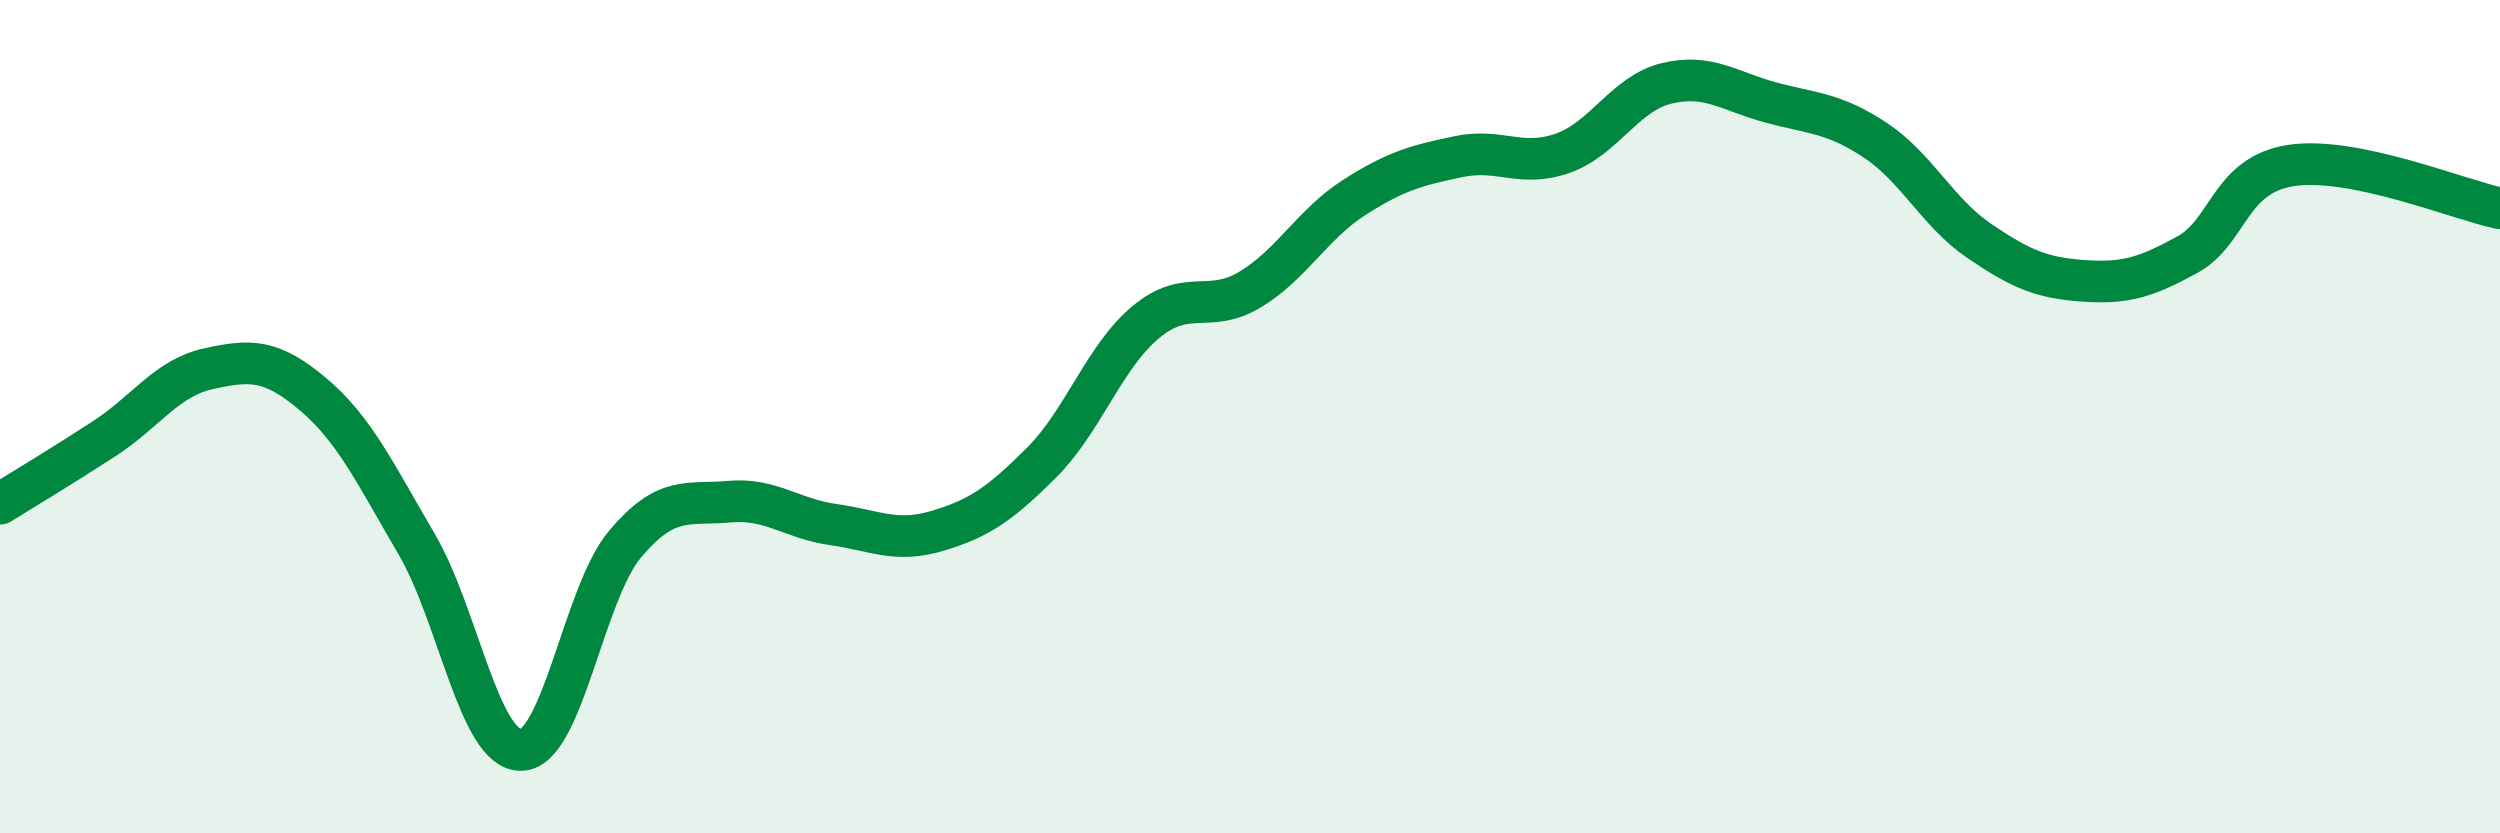
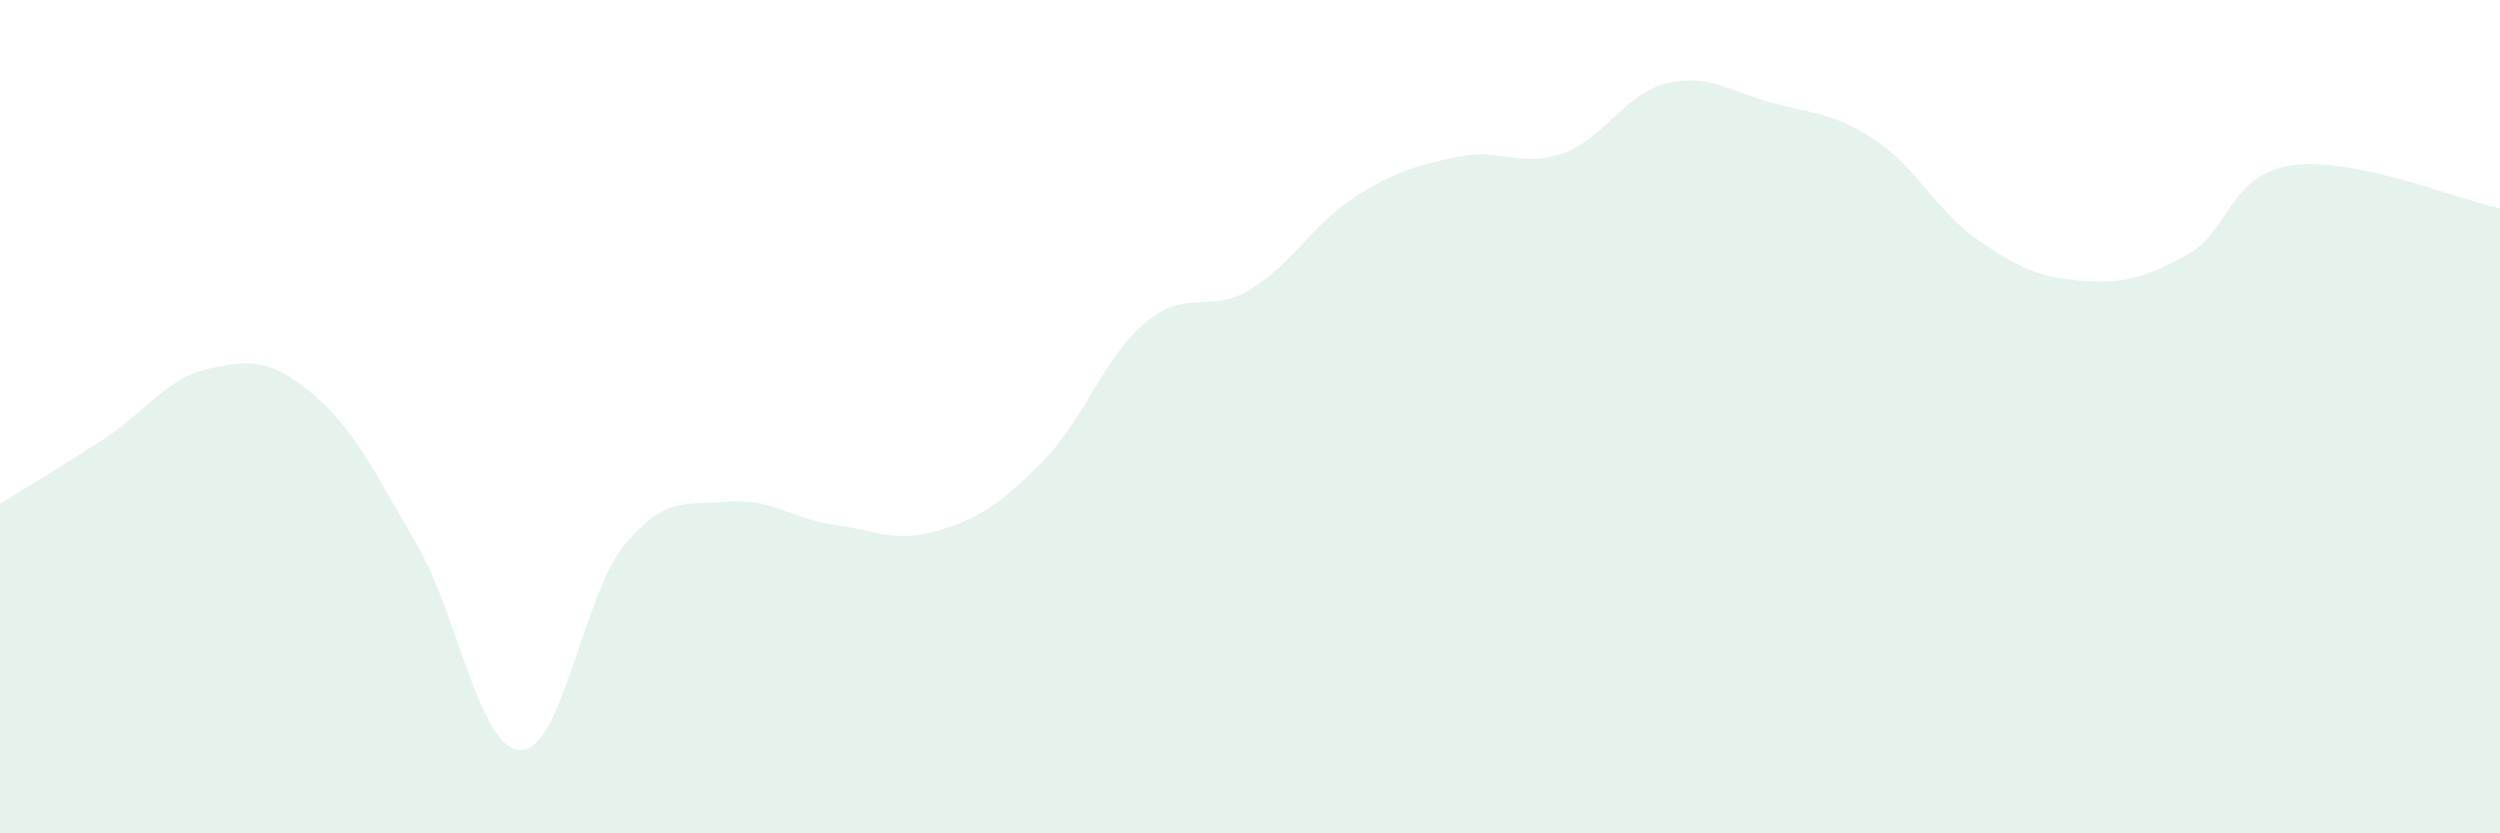
<svg xmlns="http://www.w3.org/2000/svg" width="60" height="20" viewBox="0 0 60 20">
  <path d="M 0,12.09 C 0.5,11.78 1.5,11.18 2.5,10.53 C 3.5,9.88 4,9.07 5,8.85 C 6,8.63 6.5,8.61 7.5,9.45 C 8.5,10.29 9,11.35 10,13.06 C 11,14.77 11.5,18 12.5,18 C 13.5,18 14,14.25 15,13.06 C 16,11.87 16.5,12.13 17.5,12.04 C 18.5,11.95 19,12.45 20,12.59 C 21,12.73 21.5,13.04 22.5,12.74 C 23.5,12.44 24,12.1 25,11.1 C 26,10.1 26.5,8.56 27.5,7.73 C 28.5,6.9 29,7.55 30,6.95 C 31,6.35 31.5,5.38 32.5,4.74 C 33.5,4.1 34,3.97 35,3.76 C 36,3.55 36.5,4.03 37.5,3.68 C 38.5,3.33 39,2.24 40,2 C 41,1.76 41.5,2.19 42.5,2.46 C 43.5,2.73 44,2.7 45,3.36 C 46,4.02 46.5,5.1 47.5,5.78 C 48.5,6.46 49,6.67 50,6.74 C 51,6.81 51.5,6.66 52.5,6.11 C 53.5,5.56 53.5,4.19 55,3.97 C 56.5,3.75 59,4.79 60,5L60 20L0 20Z" fill="#008740" opacity="0.1" stroke-linecap="round" stroke-linejoin="round" />
-   <path d="M 0,12.09 C 0.5,11.78 1.5,11.18 2.5,10.53 C 3.5,9.88 4,9.07 5,8.85 C 6,8.63 6.5,8.61 7.5,9.45 C 8.5,10.29 9,11.35 10,13.06 C 11,14.77 11.5,18 12.5,18 C 13.5,18 14,14.25 15,13.06 C 16,11.87 16.5,12.13 17.5,12.04 C 18.5,11.95 19,12.45 20,12.59 C 21,12.73 21.5,13.04 22.5,12.74 C 23.5,12.44 24,12.1 25,11.1 C 26,10.1 26.5,8.56 27.5,7.73 C 28.5,6.9 29,7.55 30,6.95 C 31,6.35 31.5,5.38 32.5,4.74 C 33.5,4.1 34,3.97 35,3.76 C 36,3.55 36.5,4.03 37.5,3.68 C 38.5,3.33 39,2.24 40,2 C 41,1.76 41.5,2.19 42.5,2.46 C 43.5,2.73 44,2.7 45,3.36 C 46,4.02 46.5,5.1 47.5,5.78 C 48.5,6.46 49,6.67 50,6.74 C 51,6.81 51.5,6.66 52.5,6.11 C 53.5,5.56 53.5,4.19 55,3.97 C 56.5,3.75 59,4.79 60,5" stroke="#008740" stroke-width="1" fill="none" stroke-linecap="round" stroke-linejoin="round" />
</svg>